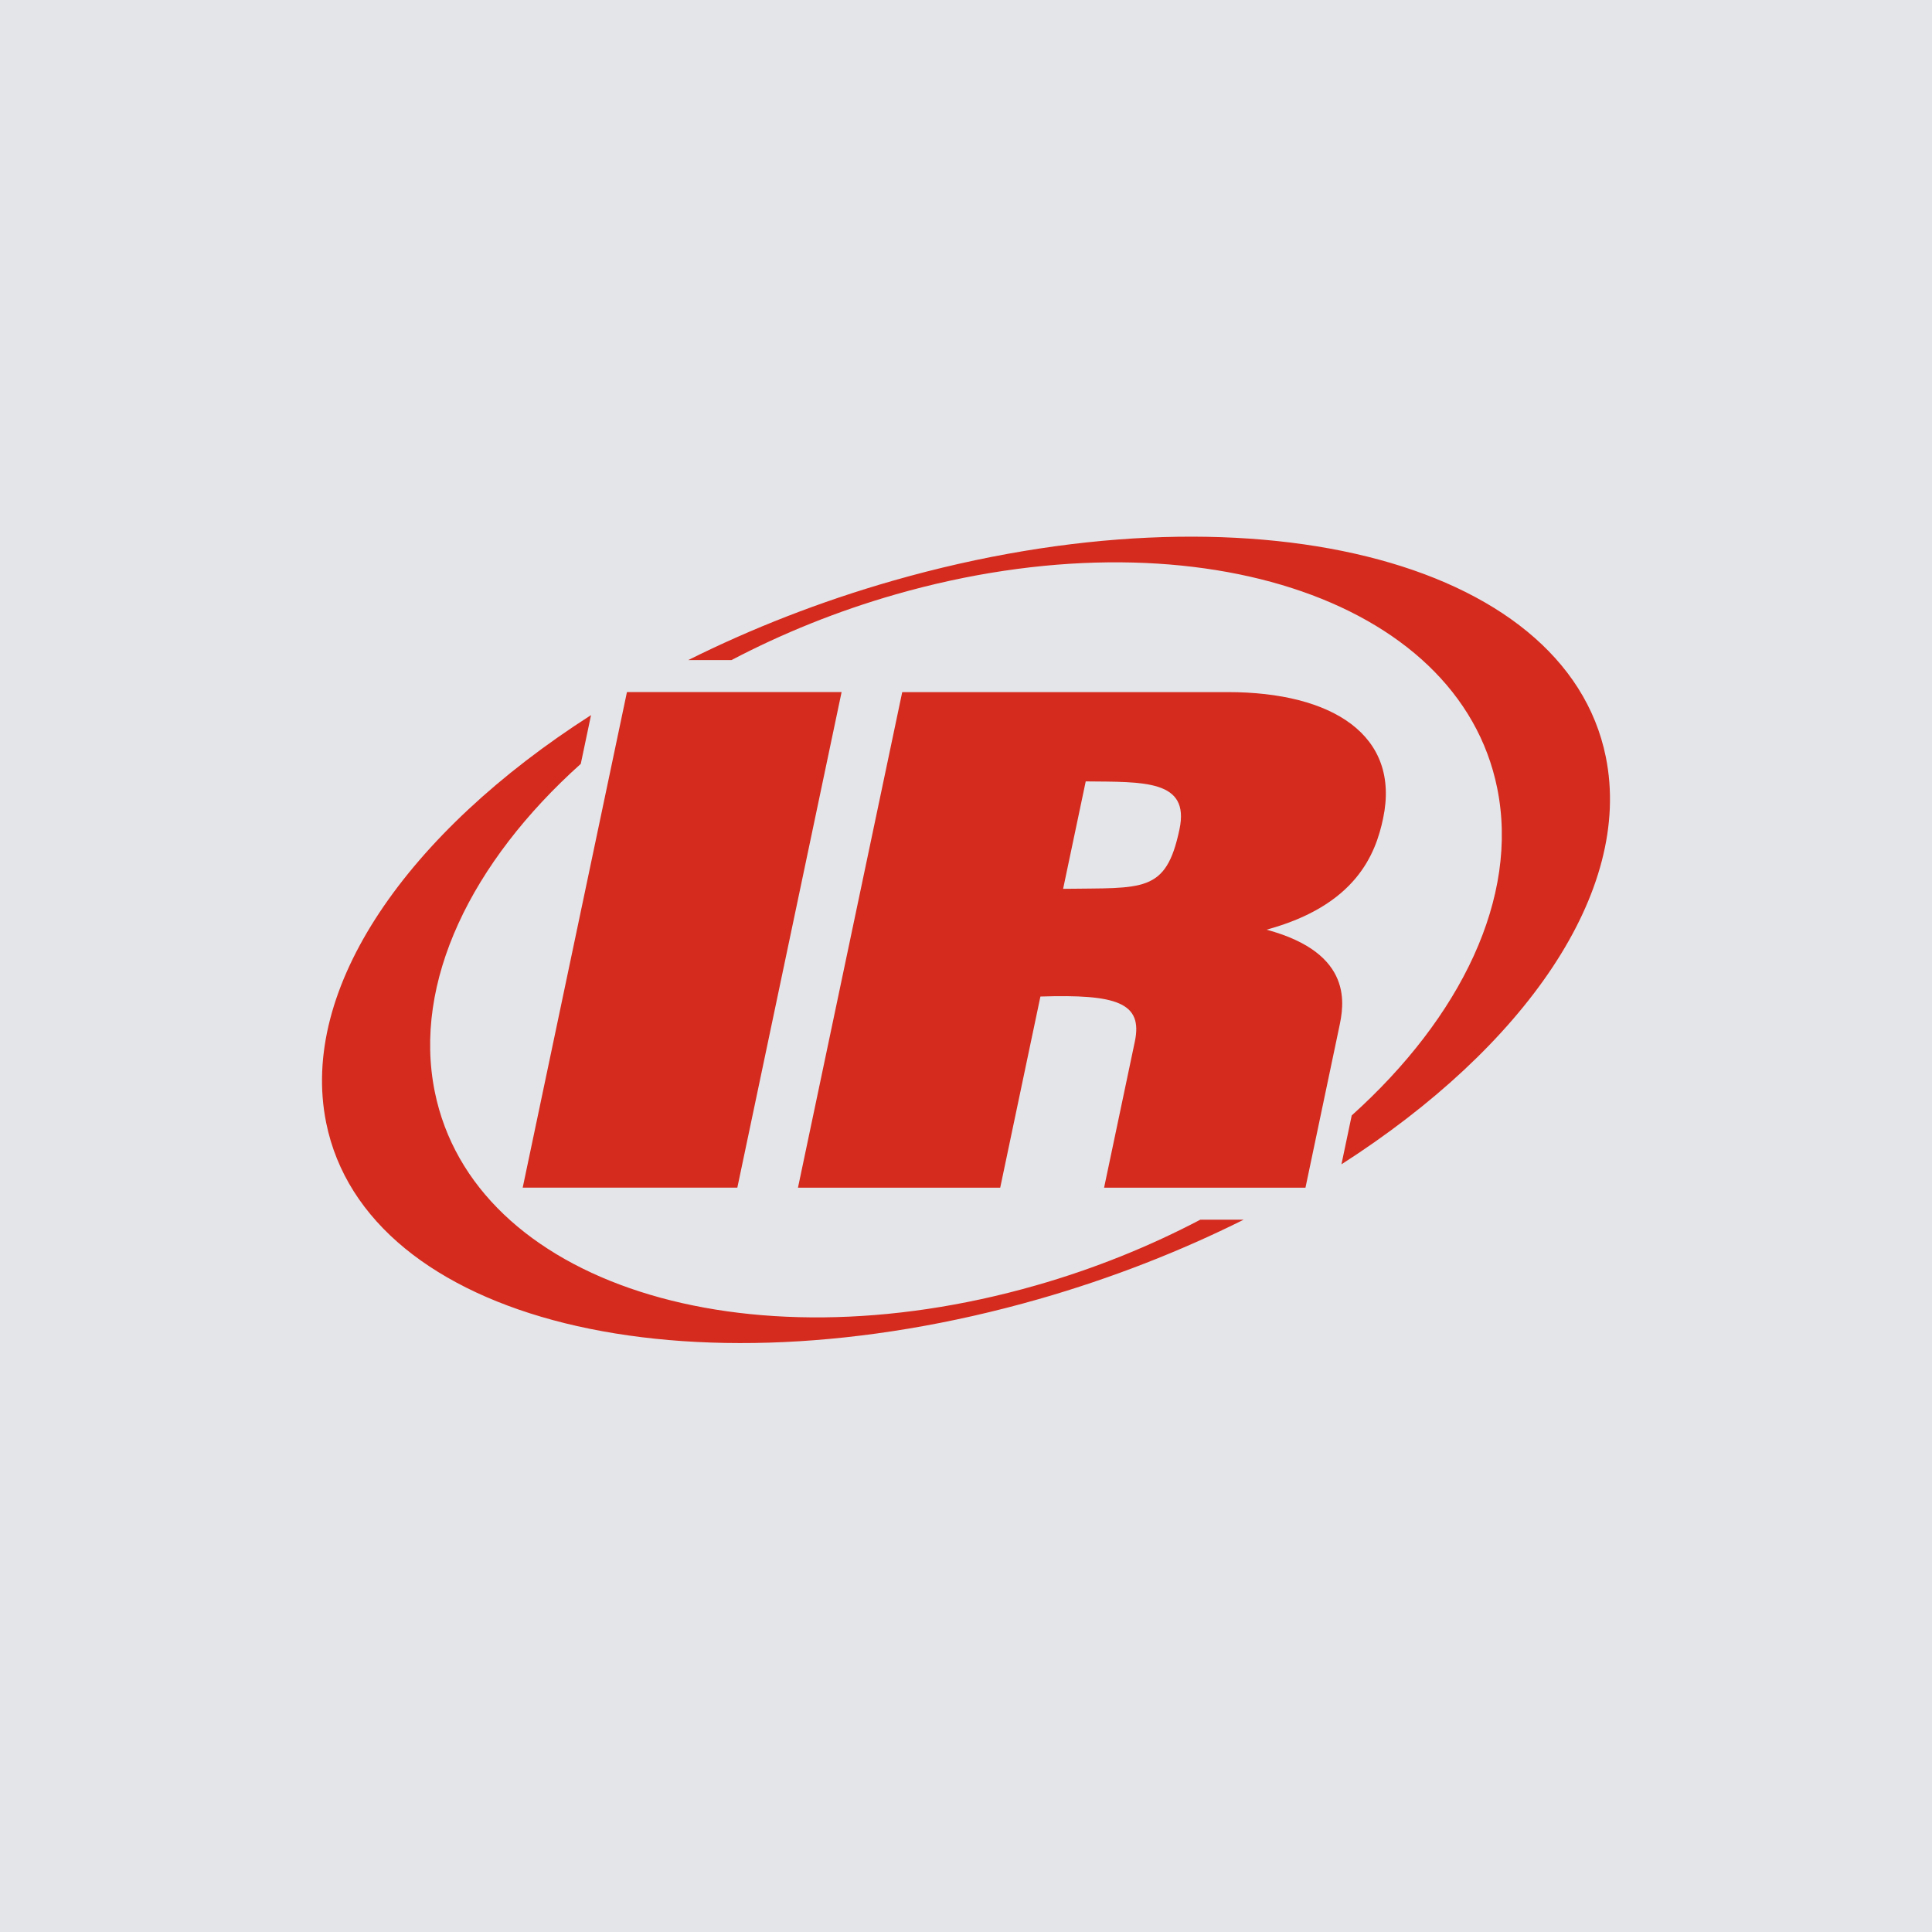
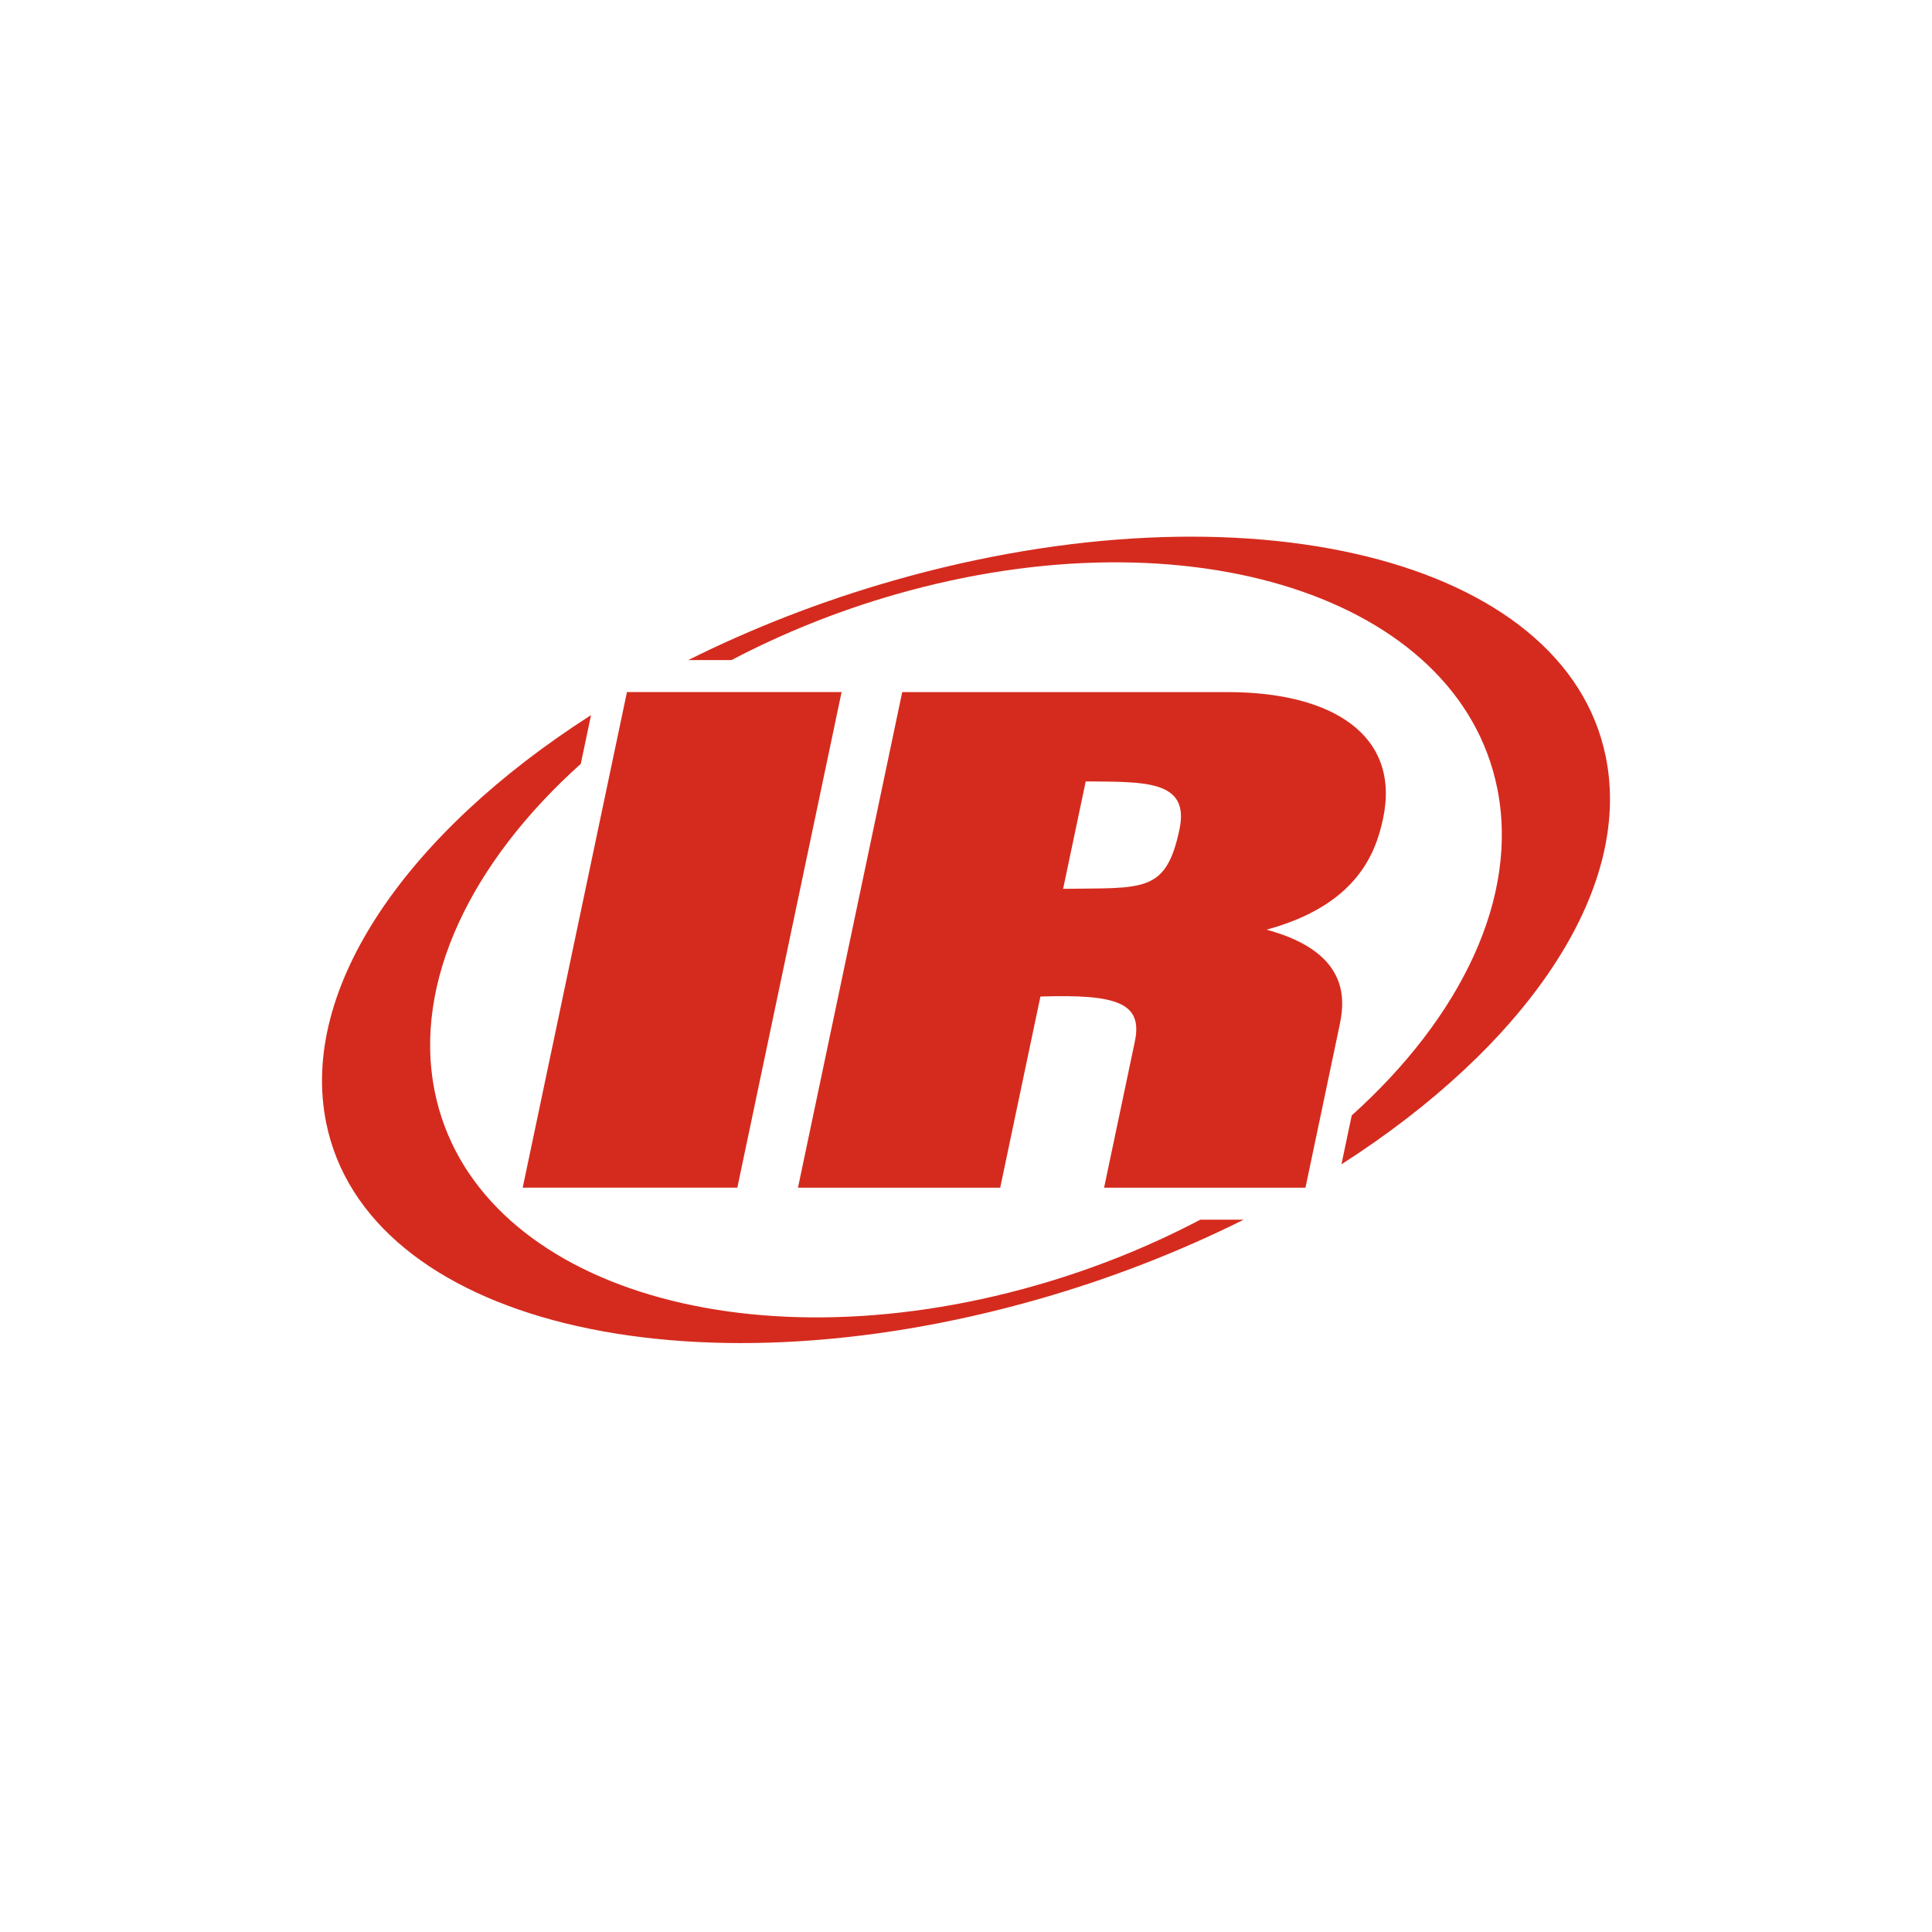
<svg xmlns="http://www.w3.org/2000/svg" width="200" height="200" viewBox="0 0 200 200" fill="none">
-   <rect width="200" height="200" fill="#E4E5E9" />
-   <path d="M166.232 78.352C162.063 57.816 129.036 49.65 92.449 60.111C84.88 62.277 77.758 65.079 71.25 68.329H75.728C80.953 65.587 86.662 63.263 92.734 61.527C123.108 52.839 150.973 61.812 154.987 81.57C157.288 92.893 151.233 105.3 139.93 115.47L138.866 120.53C157.833 108.379 169.064 92.31 166.232 78.352ZM124.26 126.261C119.039 129.003 113.332 131.325 107.254 133.06C76.889 141.748 49.018 132.778 45.01 113.026C42.709 101.677 48.782 89.25 60.122 79.074L61.183 74.028C42.187 86.188 30.933 102.277 33.768 116.241C37.934 136.777 70.969 144.94 107.545 134.479C115.114 132.314 122.233 129.511 128.747 126.261H124.26ZM110.053 92.011L112.394 80.89C118.406 80.951 123.187 80.703 122.1 85.849C120.701 92.504 118.363 91.887 110.053 92.011ZM82.606 122.947H103.542L107.703 103.161C115.632 102.905 118.323 103.804 117.478 107.821L114.295 122.947H135.142L138.633 106.333C139.1 104.124 140.242 98.698 131.111 96.241C140.392 93.715 142.405 88.404 143.18 84.719C144.988 76.112 137.941 71.646 127.085 71.646H93.398L82.606 122.947ZM64.901 71.644H87.121L76.328 122.946H54.109L64.901 71.644Z" fill="#D52B1E" />
+   <path d="M166.232 78.352C162.063 57.816 129.036 49.65 92.449 60.111C84.88 62.277 77.758 65.079 71.25 68.329H75.728C80.953 65.587 86.662 63.263 92.734 61.527C123.108 52.839 150.973 61.812 154.987 81.57C157.288 92.893 151.233 105.3 139.93 115.47L138.866 120.53C157.833 108.379 169.064 92.31 166.232 78.352ZM124.26 126.261C119.039 129.003 113.332 131.325 107.254 133.06C76.889 141.748 49.018 132.778 45.01 113.026C42.709 101.677 48.782 89.25 60.122 79.074L61.183 74.028C42.187 86.188 30.933 102.277 33.768 116.241C37.934 136.777 70.969 144.94 107.545 134.479C115.114 132.314 122.233 129.511 128.747 126.261H124.26ZM110.053 92.011L112.394 80.89C118.406 80.951 123.187 80.703 122.1 85.849C120.701 92.504 118.363 91.887 110.053 92.011ZM82.606 122.947H103.542L107.703 103.161C115.632 102.905 118.323 103.804 117.478 107.821L114.295 122.947H135.142L138.633 106.333C139.1 104.124 140.242 98.698 131.111 96.241C140.392 93.715 142.405 88.404 143.18 84.719C144.988 76.112 137.941 71.646 127.085 71.646H93.398L82.606 122.947ZM64.901 71.644H87.121L76.328 122.946H54.109Z" fill="#D52B1E" />
</svg>